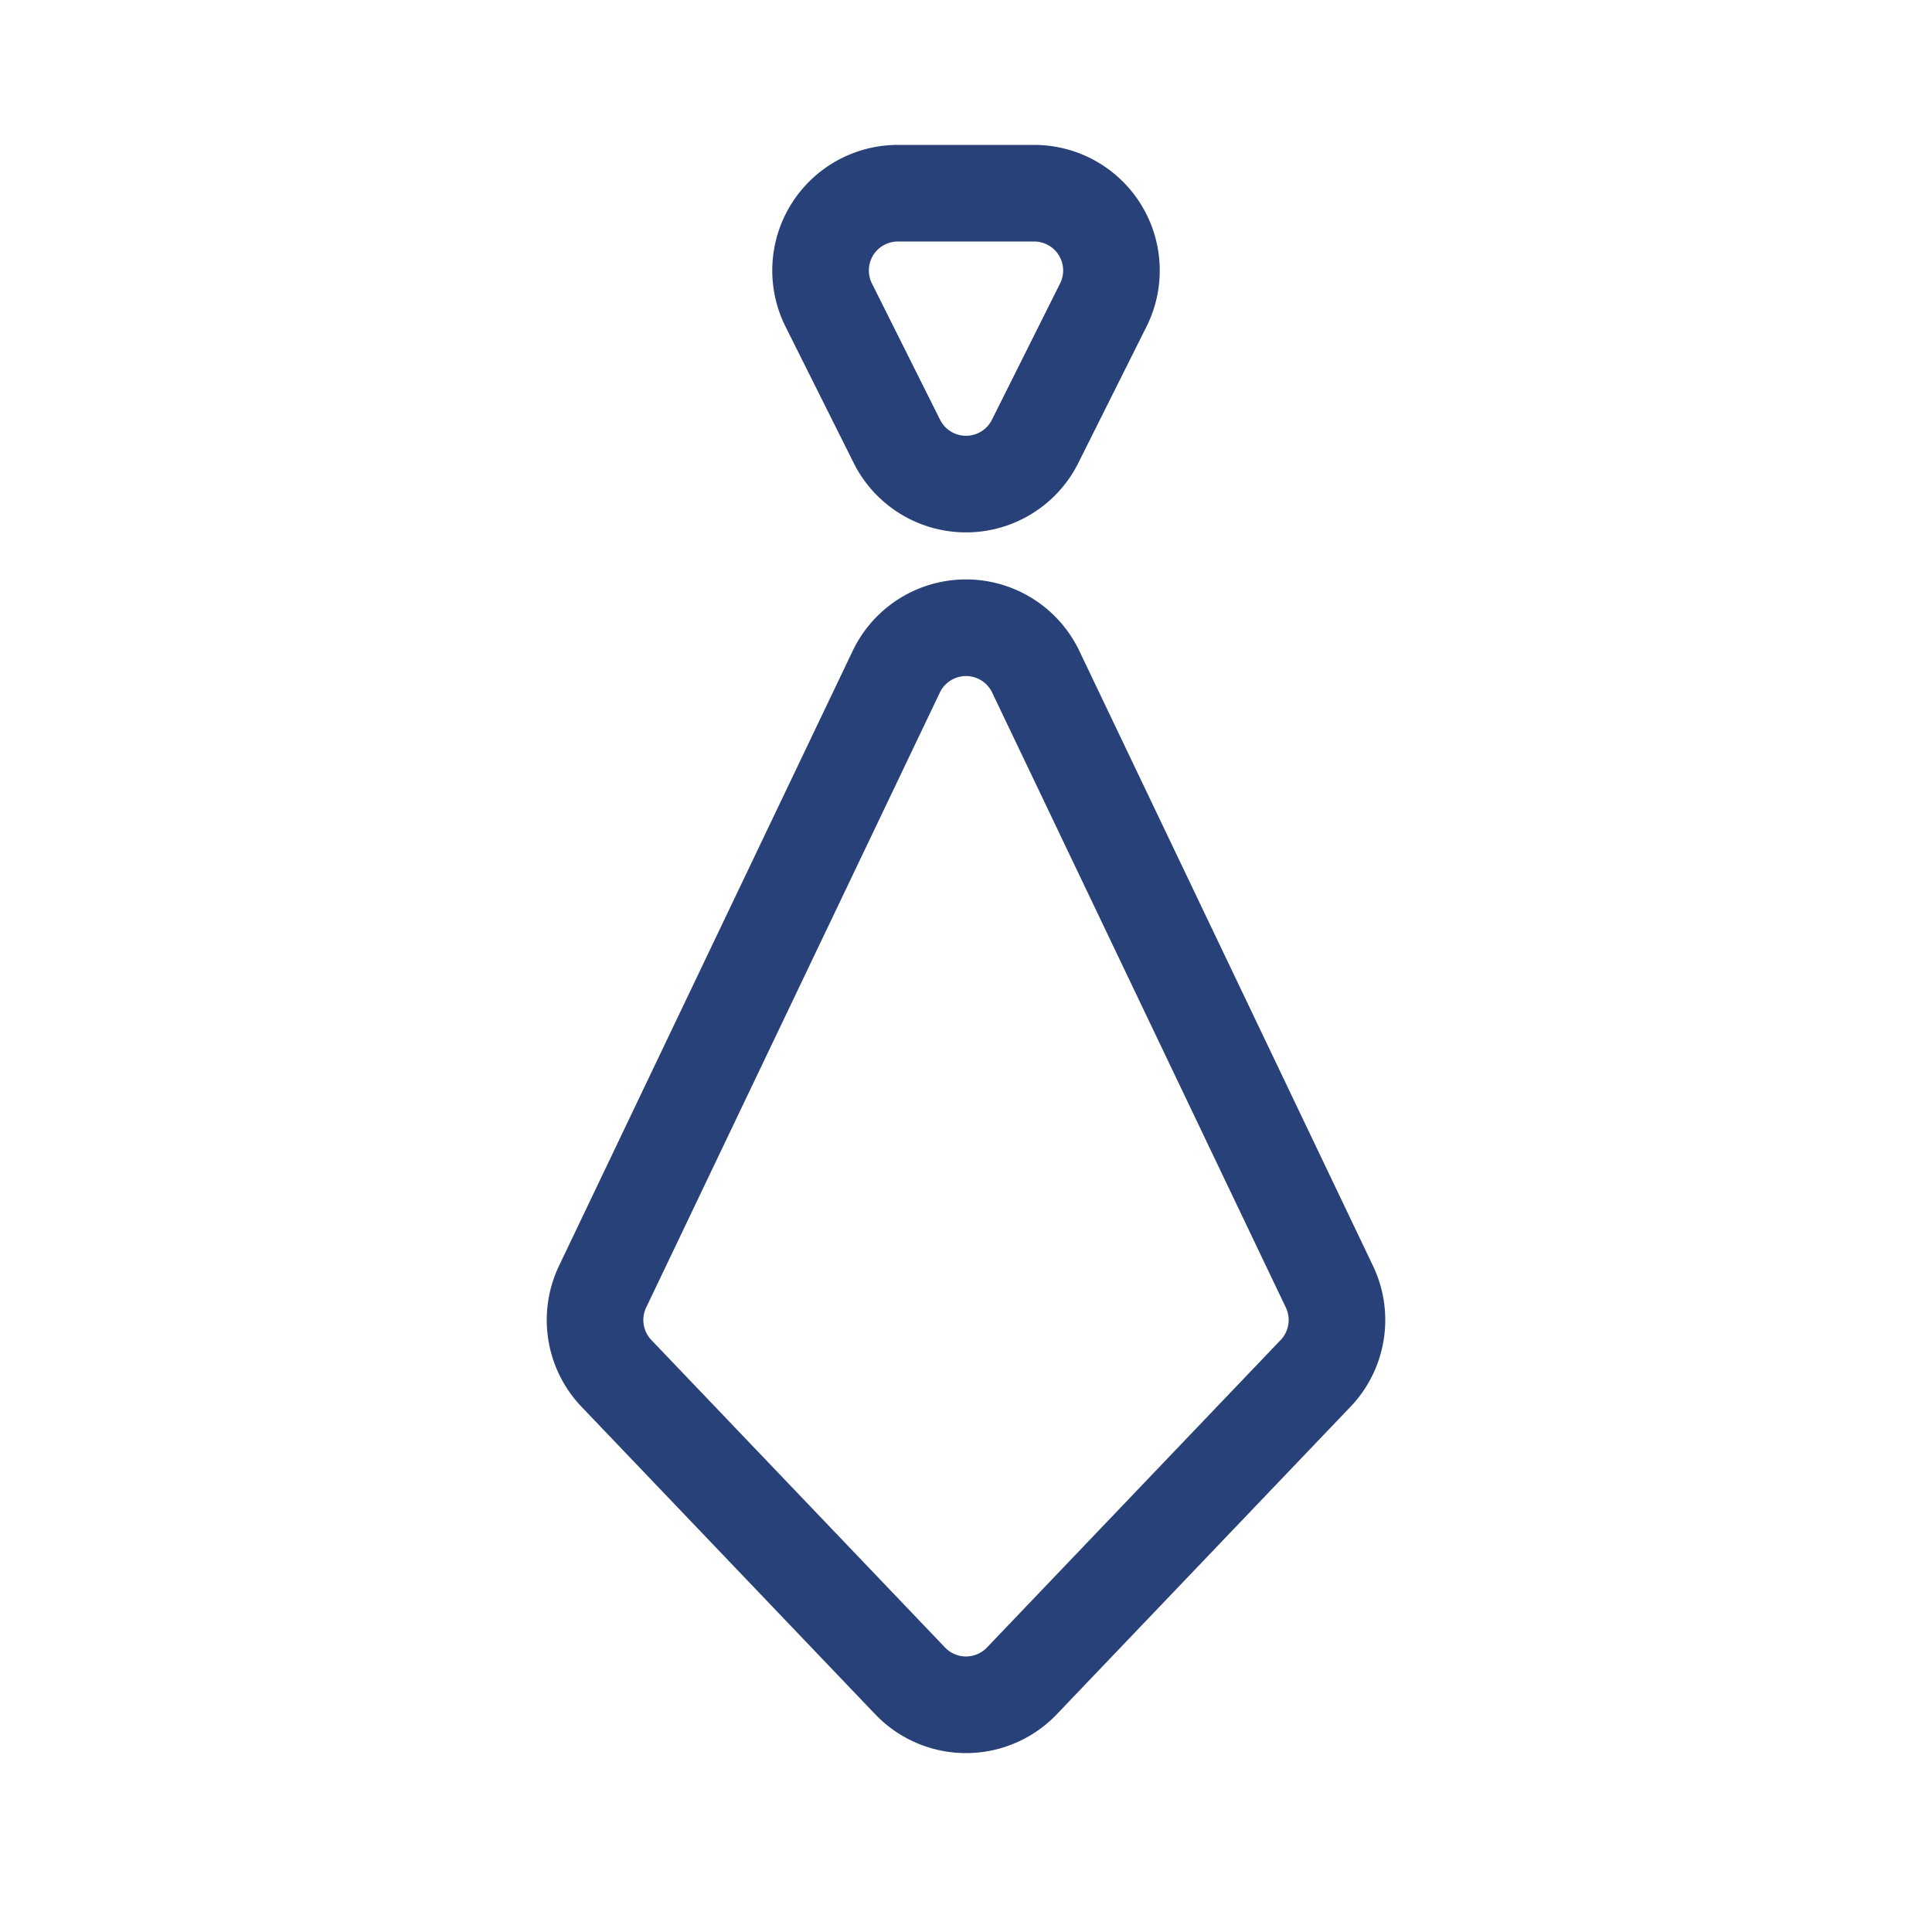
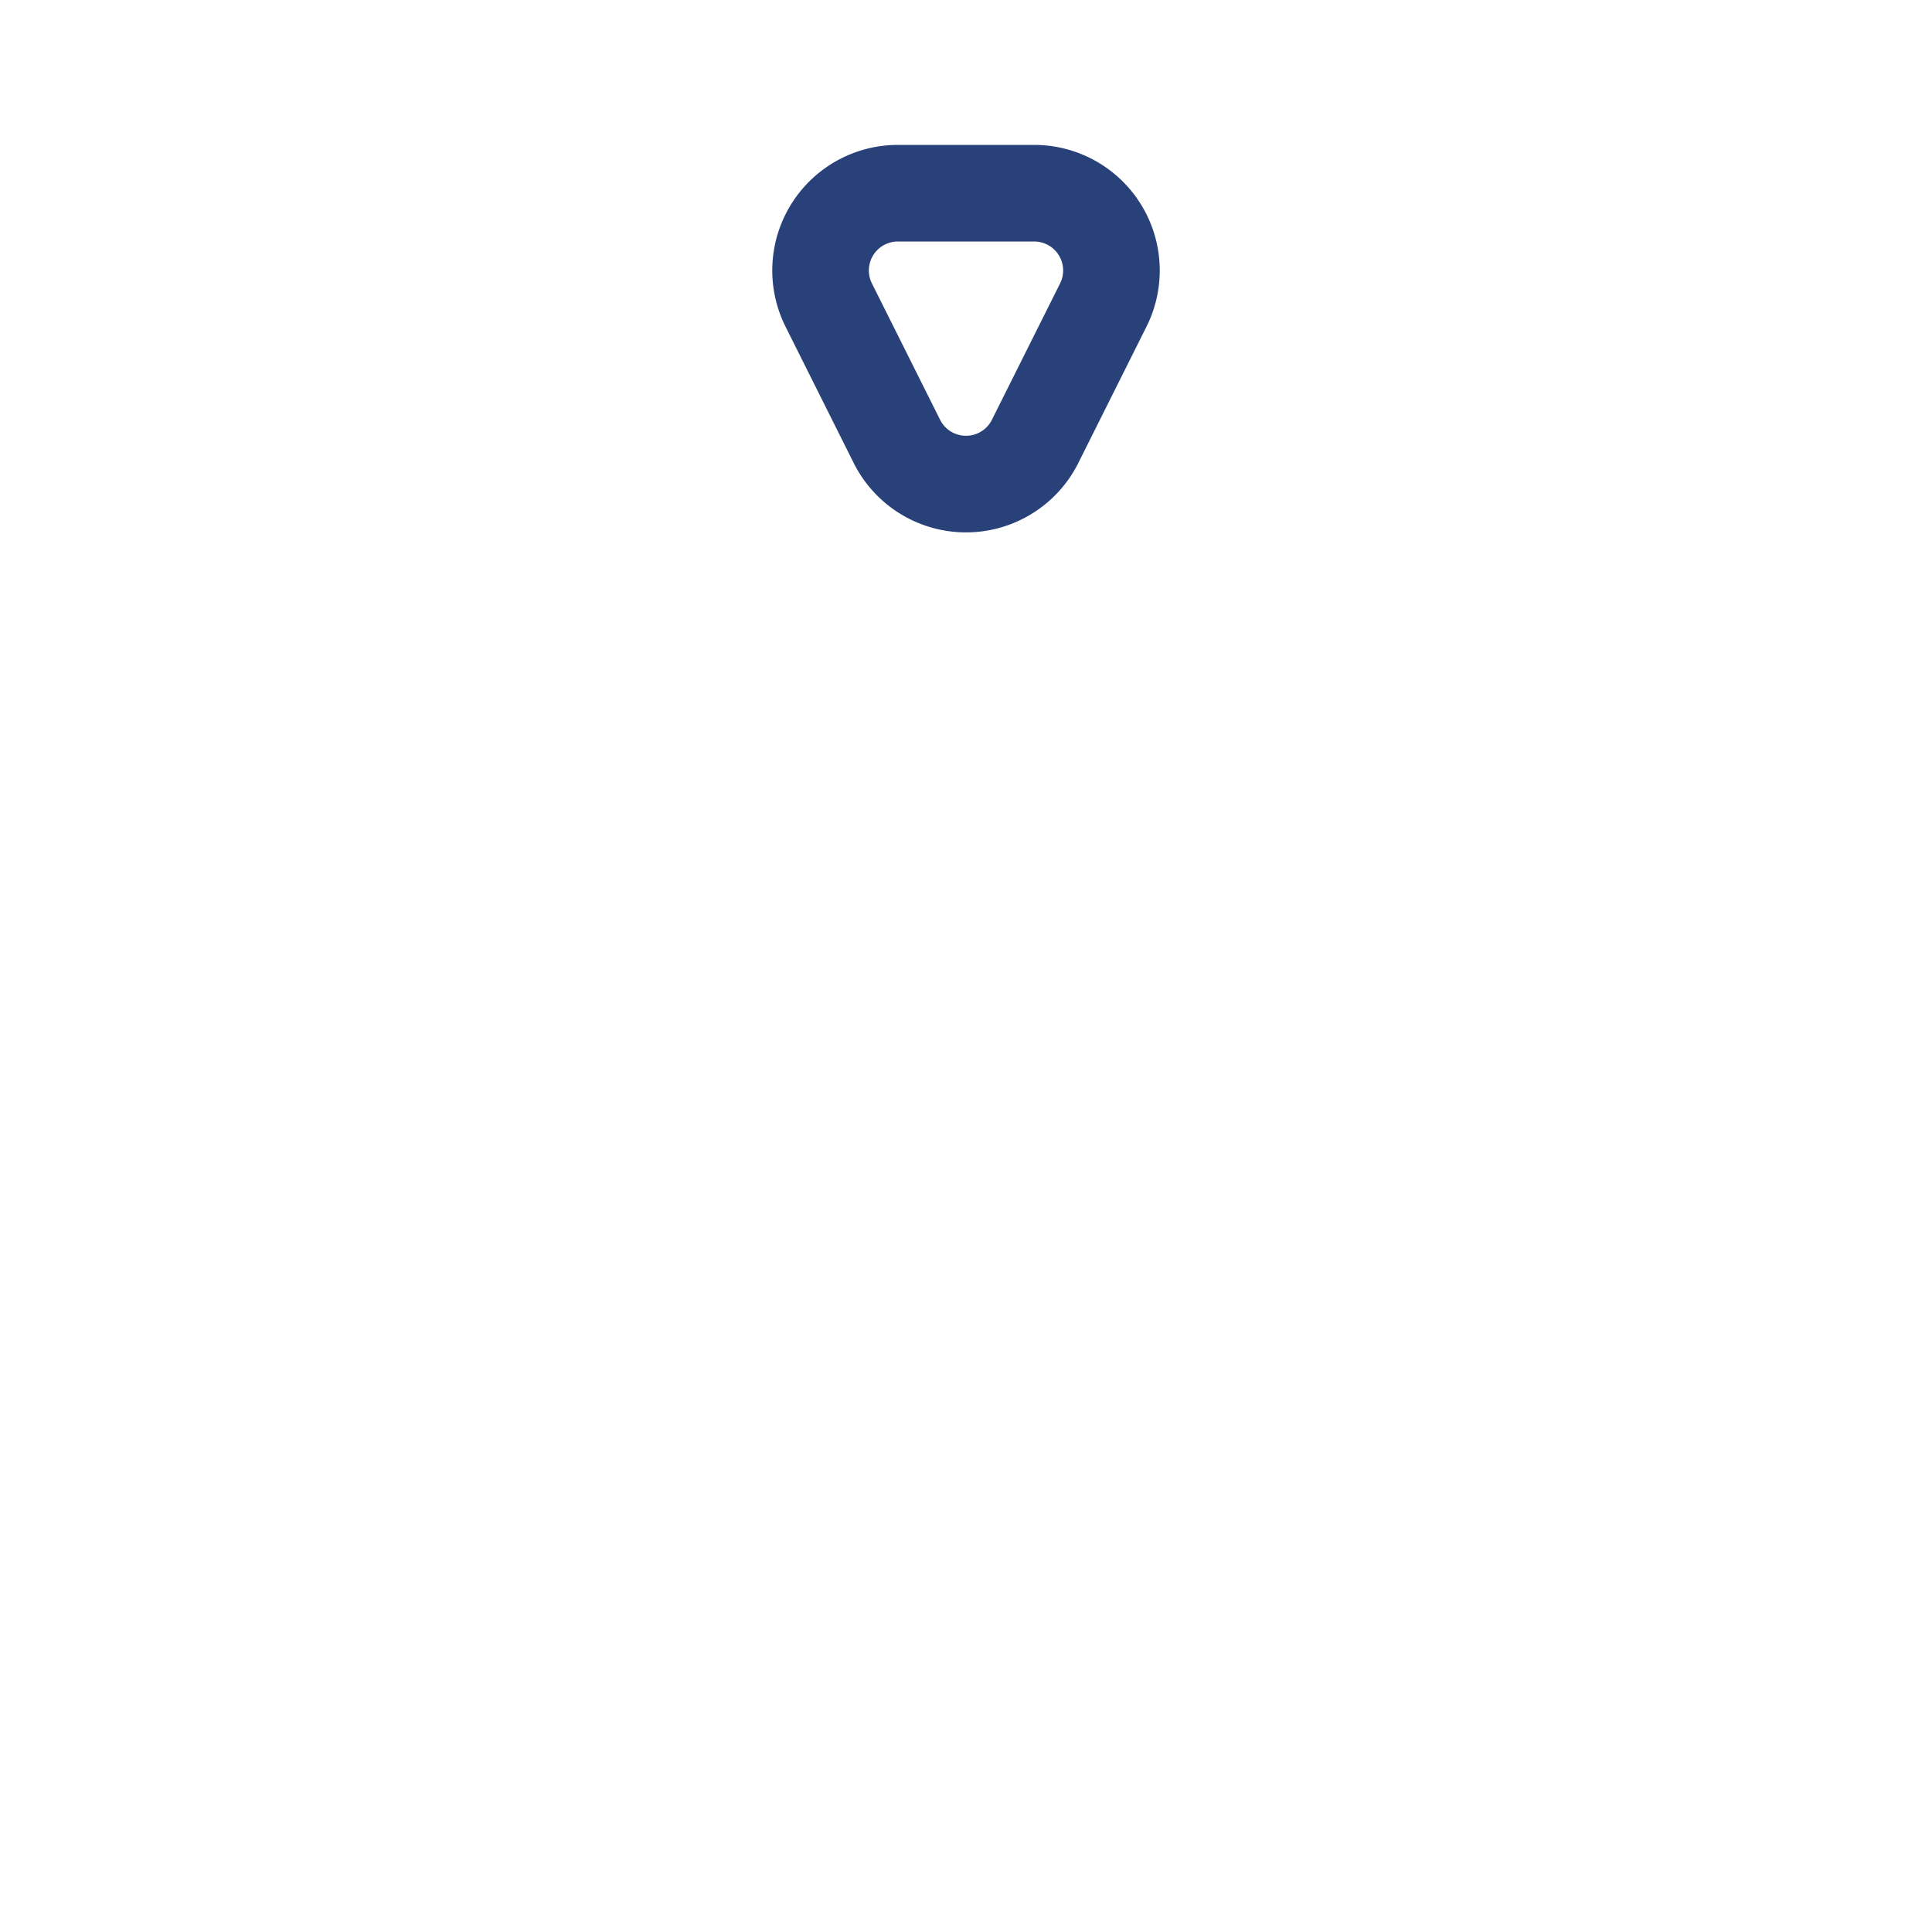
<svg xmlns="http://www.w3.org/2000/svg" xmlns:ns1="http://www.serif.com/" width="100%" height="100%" viewBox="0 0 64 64" version="1.1" xml:space="preserve" style="fill-rule:evenodd;clip-rule:evenodd;stroke-linejoin:round;stroke-miterlimit:2;">
  <g transform="matrix(0.064,0,0,0.064,32,32)">
    <g id="career" transform="matrix(1,0,0,1,-500,-500)">
-       <rect id="Artboard1" x="0" y="0" width="1000" height="1000" style="fill:none;" />
      <g>
        <path d="M535.806,75.002L536.332,75.008L536.858,75.019L537.383,75.034L537.908,75.053L538.432,75.076L538.956,75.104L539.478,75.135L540,75.171L540.522,75.211L541.042,75.255L541.562,75.304L542.081,75.356L542.6,75.413L543.117,75.474L543.634,75.538L544.149,75.607L544.664,75.68L545.178,75.757L545.69,75.838L546.202,75.923L546.713,76.013L547.222,76.106L547.731,76.203L548.238,76.304L548.745,76.409L549.25,76.518L549.753,76.631L550.257,76.748L550.758,76.869L551.258,76.994L551.757,77.122L552.255,77.255L552.752,77.392L553.247,77.532L553.741,77.676L554.233,77.824L554.724,77.976L555.214,78.132L555.702,78.291L556.188,78.454L556.674,78.621L557.158,78.792L557.64,78.967L558.12,79.145L558.599,79.327L559.077,79.513L559.553,79.702L560.027,79.895L560.499,80.092L560.97,80.292L561.439,80.497L561.907,80.704L562.374,80.916L562.838,81.131L563.3,81.35L563.76,81.572L564.218,81.798L564.675,82.027L565.13,82.26L565.584,82.497L566.035,82.737L566.484,82.98L566.931,83.227L567.377,83.478L567.821,83.733L568.261,83.99L568.701,84.251L569.138,84.515L569.573,84.783L570.007,85.055L570.439,85.33L570.868,85.608L571.294,85.889L571.719,86.175L572.141,86.463L572.561,86.755L572.98,87.05L573.396,87.349L573.809,87.651L574.221,87.956L574.63,88.264L575.036,88.576L575.441,88.891L575.843,89.21L576.243,89.532L576.64,89.857L577.034,90.185L577.427,90.516L577.816,90.85L578.204,91.188L578.588,91.529L578.971,91.874L579.35,92.221L579.728,92.572L580.102,92.926L580.473,93.282L580.843,93.642L581.209,94.005L581.574,94.373L581.935,94.741L582.292,95.113L582.649,95.489L583.001,95.867L583.351,96.249L583.699,96.634L584.043,97.021L584.384,97.411L584.722,97.804L585.058,98.201L585.391,98.601L585.721,99.005L586.047,99.409L586.371,99.817L586.692,100.229L587.008,100.641L587.323,101.059L587.635,101.479L587.943,101.901L588.247,102.325L588.55,102.754L588.849,103.186L589.143,103.617L589.435,104.054L589.725,104.495L590.01,104.936L590.292,105.379L590.571,105.827L590.847,106.277L591.119,106.729L591.384,107.18L591.648,107.635L591.908,108.092L592.164,108.549L592.416,109.01L592.664,109.471L592.908,109.935L593.148,110.398L593.384,110.865L593.616,111.333L593.845,111.802L594.069,112.273L594.289,112.744L594.505,113.217L594.718,113.692L594.926,114.169L595.131,114.646L595.332,115.125L595.528,115.605L595.72,116.085L595.91,116.569L596.094,117.052L596.275,117.537L596.452,118.023L596.624,118.51L596.794,118.999L596.958,119.486L597.119,119.978L597.276,120.469L597.429,120.961L597.578,121.455L597.723,121.949L597.864,122.443L598,122.938L598.134,123.436L598.262,123.933L598.387,124.43L598.509,124.931L598.626,125.432L598.739,125.931L598.847,126.432L598.953,126.935L599.054,127.438L599.151,127.94L599.243,128.443L599.333,128.948L599.418,129.454L599.499,129.96L599.576,130.464L599.649,130.972L599.718,131.479L599.783,131.985L599.844,132.493L599.901,133.002L599.954,133.511L600.003,134.018L600.048,134.527L600.089,135.039L600.126,135.547L600.159,136.057L600.188,136.568L600.213,137.078L600.234,137.589L600.251,138.1L600.264,138.613L600.273,139.121L600.278,139.632L600.279,140.145L600.276,140.654L600.269,141.165L600.257,141.678L600.242,142.189L600.223,142.702L600.2,143.212L600.172,143.72L600.141,144.233L600.106,144.745L600.066,145.255L600.023,145.764L599.976,146.276L599.924,146.785L599.869,147.294L599.809,147.804L599.746,148.312L599.678,148.822L599.606,149.331L599.531,149.838L599.451,150.344L599.367,150.852L599.279,151.36L599.188,151.864L599.092,152.371L598.991,152.877L598.887,153.382L598.779,153.884L598.667,154.388L598.551,154.891L598.431,155.391L598.306,155.895L598.178,156.394L598.046,156.894L597.909,157.393L597.769,157.892L597.624,158.389L597.476,158.884L597.323,159.382L597.166,159.877L597.005,160.371L596.84,160.863L596.671,161.355L596.498,161.846L596.321,162.336L596.14,162.826L595.955,163.313L595.766,163.798L595.572,164.285L595.374,164.77L595.174,165.251L594.969,165.732L594.759,166.214L594.545,166.695L594.327,167.172L594.106,167.648L593.88,168.124L593.65,168.597L593.439,169.023L558.125,239.652L558.009,239.883L557.747,240.395L557.614,240.651L557.48,240.906L557.346,241.158L557.212,241.409L557.074,241.663L556.936,241.916L556.797,242.166L556.658,242.415L556.518,242.663L556.374,242.914L556.232,243.161L556.088,243.409L555.943,243.655L555.798,243.898L555.651,244.143L555.503,244.388L555.203,244.876L555.053,245.115L554.902,245.355L554.75,245.594L554.595,245.835L554.438,246.076L554.284,246.311L554.128,246.547L553.969,246.786L553.811,247.019L553.651,247.254L553.489,247.491L553.329,247.722L553.167,247.952L553.003,248.184L552.838,248.416L552.673,248.645L552.508,248.873L552.34,249.102L552.172,249.329L552.003,249.555L551.832,249.783L551.661,250.007L551.491,250.229L551.318,250.452L551.142,250.678L550.969,250.898L550.796,251.116L550.618,251.337L550.44,251.557L550.261,251.776L550.066,252.014L549.724,252.423L549.36,252.852L548.992,253.277L548.621,253.699L548.246,254.117L547.869,254.531L547.488,254.943L547.104,255.35L546.717,255.754L546.326,256.154L545.932,256.551L545.535,256.944L545.134,257.334L544.73,257.721L544.324,258.103L543.915,258.48L543.501,258.856L543.086,259.227L542.667,259.594L542.245,259.959L541.82,260.319L541.392,260.675L540.962,261.027L540.529,261.375L540.093,261.72L539.653,262.061L539.21,262.4L538.765,262.733L538.32,263.061L537.869,263.387L537.416,263.709L536.96,264.027L536.502,264.341L536.042,264.65L535.578,264.956L535.111,265.259L534.644,265.556L534.173,265.849L533.7,266.139L533.223,266.425L532.745,266.707L532.263,266.985L531.781,267.258L531.296,267.528L530.807,267.793L530.317,268.054L529.824,268.312L529.33,268.564L528.833,268.813L528.334,269.057L527.832,269.298L527.328,269.534L526.822,269.766L526.315,269.993L525.805,270.216L525.293,270.435L524.779,270.65L524.263,270.86L523.745,271.066L523.225,271.268L522.703,271.465L522.179,271.657L521.654,271.846L521.126,272.03L520.597,272.209L520.066,272.384L519.534,272.554L518.999,272.72L518.462,272.882L517.924,273.039L517.383,273.191L516.842,273.339L516.301,273.482L515.756,273.62L515.21,273.754L514.688,273.877L514.387,273.947L514.112,274.008L513.839,274.068L513.563,274.128L513.286,274.186L513.011,274.243L512.735,274.299L512.457,274.354L512.181,274.407L511.903,274.46L511.624,274.511L511.348,274.56L511.069,274.609L510.79,274.657L510.511,274.703L510.23,274.748L509.951,274.792L509.673,274.835L509.392,274.876L509.11,274.917L508.829,274.956L508.549,274.994L508.269,275.03L507.984,275.066L507.702,275.1L507.422,275.133L507.139,275.165L506.855,275.196L506.573,275.225L506.29,275.253L506.005,275.28L505.72,275.306L505.437,275.33L505.155,275.353L504.867,275.375L504.582,275.396L504.299,275.415L504.014,275.434L503.729,275.451L503.442,275.466L503.157,275.481L502.871,275.494L502.584,275.506L502.299,275.517L502.011,275.526L501.724,275.535L501.437,275.542L501.149,275.547L500.864,275.552L500.577,275.555L500.287,275.557L499.713,275.557L499.423,275.555L499.136,275.552L498.851,275.547L498.563,275.542L498.276,275.535L497.989,275.526L497.701,275.517L497.416,275.506L497.128,275.494L496.843,275.481L496.558,275.466L496.271,275.451L495.986,275.434L495.701,275.415L495.418,275.396L495.133,275.375L494.846,275.353L494.563,275.33L494.28,275.306L493.995,275.28L493.71,275.253L493.427,275.225L493.145,275.196L492.861,275.165L492.578,275.133L492.298,275.1L492.016,275.066L491.731,275.03L491.452,274.994L491.172,274.956L490.89,274.917L490.608,274.876L490.327,274.835L490.049,274.792L489.77,274.748L489.489,274.703L489.21,274.657L488.931,274.609L488.652,274.56L488.376,274.511L488.097,274.46L487.819,274.407L487.543,274.354L487.265,274.299L486.989,274.243L486.714,274.186L486.436,274.128L486.161,274.068L485.888,274.008L485.614,273.947L485.312,273.877L484.79,273.754L484.244,273.62L483.7,273.482L483.158,273.339L482.616,273.191L482.076,273.039L481.538,272.882L481.001,272.72L480.467,272.554L479.934,272.384L479.403,272.209L478.874,272.03L478.346,271.846L477.82,271.657L477.297,271.465L476.775,271.268L476.255,271.066L475.737,270.86L475.221,270.65L474.707,270.435L474.195,270.216L473.685,269.993L473.177,269.766L472.672,269.534L472.168,269.298L471.666,269.057L471.167,268.813L470.67,268.564L470.175,268.311L469.683,268.054L469.193,267.793L468.705,267.528L468.219,267.259L467.737,266.985L467.255,266.707L466.776,266.425L466.301,266.14L465.828,265.85L465.357,265.556L464.888,265.258L464.422,264.956L463.959,264.65L463.498,264.341L463.04,264.027L462.584,263.709L462.131,263.387L461.681,263.061L461.233,262.732L460.789,262.399L460.347,262.062L459.907,261.72L459.471,261.376L459.038,261.027L458.607,260.675L458.18,260.319L457.755,259.958L457.333,259.594L456.915,259.227L456.499,258.856L456.086,258.481L455.676,258.102L455.269,257.72L454.866,257.334L454.465,256.944L454.068,256.551L453.674,256.154L453.283,255.754L452.896,255.35L452.512,254.943L452.131,254.531L451.754,254.117L451.379,253.699L451.008,253.277L450.64,252.852L450.277,252.424L449.934,252.014L449.738,251.775L449.56,251.557L449.383,251.338L449.205,251.117L449.03,250.896L448.856,250.676L448.683,250.454L448.51,250.23L448.338,250.006L448.168,249.782L447.998,249.557L447.828,249.329L447.659,249.101L447.493,248.874L447.328,248.646L447.162,248.416L446.997,248.184L446.671,247.722L446.509,247.488L446.189,247.02L446.03,246.784L445.873,246.549L445.717,246.312L445.56,246.073L445.406,245.835L445.251,245.596L445.099,245.357L444.947,245.115L444.796,244.873L444.647,244.632L444.497,244.388L444.349,244.143L444.202,243.899L444.057,243.655L443.912,243.409L443.767,243.16L443.625,242.913L443.483,242.664L443.343,242.416L443.203,242.166L443.063,241.914L442.926,241.663L442.789,241.411L442.654,241.16L442.519,240.905L442.385,240.65L442.253,240.395L442.122,240.139L441.992,239.885L441.875,239.652L406.561,169.023L406.35,168.597L406.12,168.124L405.894,167.648L405.672,167.171L405.455,166.694L405.241,166.214L405.032,165.733L404.826,165.252L404.625,164.769L404.428,164.285L404.234,163.799L404.045,163.312L403.86,162.825L403.679,162.337L403.502,161.847L403.329,161.355L403.159,160.862L402.995,160.371L402.834,159.877L402.677,159.381L402.525,158.886L402.376,158.389L402.231,157.892L402.091,157.393L401.954,156.894L401.822,156.395L401.693,155.894L401.569,155.392L401.449,154.89L401.333,154.388L401.221,153.885L401.113,153.381L401.008,152.875L400.908,152.371L400.813,151.865L400.721,151.359L400.633,150.852L400.549,150.345L400.469,149.838L400.394,149.33L400.322,148.822L400.254,148.313L400.191,147.804L400.131,147.295L400.076,146.785L400.024,146.275L399.977,145.764L399.934,145.255L399.894,144.744L399.859,144.233L399.828,143.723L399.8,143.211L399.777,142.699L399.758,142.189L399.743,141.678L399.732,141.167L399.724,140.655L399.721,140.144L399.722,139.633L399.727,139.121L399.736,138.61L399.749,138.1L399.766,137.589L399.787,137.078L399.812,136.568L399.841,136.057L399.874,135.548L399.911,135.038L399.952,134.529L399.997,134.019L400.046,133.51L400.099,133.002L400.156,132.493L400.217,131.986L400.282,131.478L400.351,130.971L400.424,130.466L400.501,129.959L400.582,129.453L400.667,128.949L400.756,128.445L400.849,127.94L400.947,127.436L401.047,126.935L401.152,126.433L401.262,125.93L401.374,125.431L401.491,124.931L401.613,124.432L401.737,123.934L401.866,123.436L402,122.938L402.136,122.443L402.277,121.949L402.422,121.454L402.571,120.962L402.724,120.469L402.881,119.977L403.042,119.487L403.207,118.998L403.375,118.511L403.548,118.023L403.725,117.537L403.906,117.052L404.091,116.568L404.279,116.087L404.472,115.605L404.668,115.125L404.869,114.646L405.074,114.168L405.282,113.692L405.494,113.218L405.711,112.745L405.931,112.272L406.156,111.801L406.384,111.332L406.616,110.865L406.852,110.399L407.092,109.934L407.337,109.471L407.584,109.01L407.836,108.55L408.092,108.092L408.351,107.636L408.615,107.181L408.882,106.728L409.154,106.277L409.429,105.827L409.707,105.381L409.99,104.936L410.276,104.493L410.564,104.055L410.856,103.619L411.152,103.185L411.45,102.754L411.752,102.327L412.057,101.901L412.366,101.478L412.677,101.058L412.991,100.642L413.309,100.228L413.629,99.817L413.953,99.409L414.28,99.003L414.609,98.601L414.942,98.201L415.277,97.805L415.616,97.411L415.958,97.021L416.301,96.634L416.648,96.249L416.999,95.867L417.352,95.489L417.707,95.114L418.066,94.741L418.426,94.372L418.791,94.006L419.157,93.642L419.526,93.283L419.898,92.926L420.273,92.572L420.65,92.221L421.029,91.874L421.412,91.53L421.796,91.189L422.184,90.851L422.573,90.516L422.966,90.185L423.361,89.856L423.758,89.531L424.157,89.21L424.559,88.891L424.964,88.576L425.37,88.264L425.779,87.956L426.191,87.651L426.604,87.349L427.021,87.05L427.438,86.755L427.858,86.463L428.281,86.175L428.706,85.889L429.133,85.608L429.562,85.33L429.993,85.055L430.426,84.784L430.862,84.515L431.299,84.251L431.738,83.99L432.18,83.732L432.623,83.478L433.069,83.227L433.516,82.98L433.965,82.737L434.416,82.497L434.87,82.26L435.325,82.027L435.781,81.798L436.24,81.572L436.701,81.35L437.163,81.131L437.627,80.916L438.093,80.705L438.56,80.497L439.029,80.293L439.5,80.092L439.973,79.895L440.448,79.702L440.923,79.513L441.4,79.327L441.88,79.145L442.36,78.967L442.842,78.792L443.326,78.621L443.811,78.454L444.298,78.291L444.786,78.132L445.276,77.976L445.767,77.824L446.259,77.676L446.753,77.532L447.248,77.392L447.745,77.255L448.242,77.123L448.741,76.994L449.242,76.869L449.744,76.748L450.246,76.631L450.75,76.518L451.255,76.409L451.762,76.304L452.269,76.203L452.778,76.106L453.287,76.013L453.798,75.923L454.31,75.838L454.823,75.757L455.336,75.68L455.851,75.607L456.366,75.538L456.883,75.474L457.4,75.413L457.919,75.356L458.438,75.304L458.958,75.255L459.478,75.211L460,75.171L460.522,75.135L461.044,75.104L461.568,75.076L462.092,75.053L462.617,75.034L463.142,75.019L463.668,75.008L464.194,75.002L464.671,75L535.329,75L535.806,75.002ZM464.772,125L464.599,125.001L464.477,125.002L464.354,125.005L464.233,125.008L464.111,125.013L463.99,125.018L463.869,125.024L463.627,125.04L463.507,125.049L463.387,125.059L463.267,125.07L463.147,125.083L463.028,125.096L462.909,125.11L462.671,125.14L462.552,125.157L462.434,125.175L462.316,125.194L462.199,125.213L462.081,125.234L461.964,125.255L461.846,125.277L461.73,125.301L461.613,125.325L461.497,125.35L461.381,125.376L461.265,125.403L461.035,125.459L460.92,125.489L460.805,125.52L460.691,125.551L460.577,125.583L460.463,125.617L460.35,125.651L460.237,125.686L460.011,125.758L459.787,125.834L459.676,125.874L459.564,125.914L459.453,125.955L459.343,125.997L459.233,126.04L459.122,126.084L458.904,126.174L458.795,126.22L458.687,126.268L458.579,126.315L458.471,126.364L458.363,126.414L458.257,126.465L458.15,126.516L458.044,126.568L457.939,126.621L457.833,126.675L457.625,126.785L457.52,126.842L457.417,126.899L457.314,126.957L457.11,127.075L457.008,127.135L456.906,127.197L456.706,127.321L456.606,127.385L456.507,127.449L456.408,127.515L456.31,127.58L456.116,127.714L456.018,127.783L455.923,127.852L455.827,127.921L455.732,127.992L455.638,128.063L455.544,128.135L455.358,128.281L455.266,128.355L455.174,128.43L455.083,128.506L454.993,128.582L454.903,128.659L454.814,128.737L454.725,128.816L454.637,128.895L454.549,128.975L454.462,129.056L454.376,129.137L454.291,129.219L454.205,129.303L454.121,129.386L454.038,129.47L453.954,129.556L453.872,129.641L453.79,129.727L453.709,129.815L453.629,129.902L453.549,129.99L453.469,130.08L453.313,130.26L453.235,130.352L453.159,130.443L453.083,130.536L453.008,130.629L452.934,130.723L452.86,130.818L452.786,130.914L452.713,131.01L452.571,131.204L452.501,131.302L452.43,131.402L452.361,131.501L452.293,131.601L452.226,131.702L452.158,131.805L452.092,131.907L452.027,132.01L451.962,132.115L451.898,132.219L451.835,132.324L451.773,132.429L451.712,132.534L451.652,132.639L451.592,132.746L451.534,132.852L451.476,132.959L451.42,133.066L451.365,133.172L451.31,133.281L451.204,133.497L451.102,133.713L451.052,133.822L451.003,133.932L450.955,134.043L450.908,134.151L450.862,134.262L450.817,134.372L450.772,134.483L450.728,134.595L450.686,134.705L450.604,134.929L450.564,135.04L450.525,135.153L450.487,135.266L450.45,135.379L450.414,135.492L450.379,135.604L450.345,135.718L450.279,135.946L450.247,136.061L450.217,136.174L450.187,136.289L450.158,136.405L450.13,136.519L450.103,136.635L450.077,136.751L450.052,136.866L450.028,136.981L450.004,137.099L449.982,137.214L449.961,137.329L449.94,137.446L449.92,137.564L449.884,137.796L449.867,137.915L449.851,138.031L449.836,138.148L449.822,138.266L449.809,138.383L449.797,138.501L449.785,138.618L449.775,138.736L449.765,138.853L449.757,138.971L449.749,139.09L449.742,139.208L449.732,139.444L449.728,139.562L449.725,139.68L449.723,139.799L449.722,139.916L449.722,140.153L449.724,140.27L449.73,140.508L449.734,140.626L449.74,140.744L449.746,140.861L449.753,140.98L449.761,141.098L449.771,141.215L449.781,141.334L449.792,141.451L449.803,141.569L449.816,141.686L449.83,141.804L449.845,141.921L449.86,142.039L449.894,142.273L449.932,142.507L449.952,142.624L449.973,142.74L449.995,142.857L450.019,142.974L450.042,143.089L450.067,143.205L450.093,143.321L450.147,143.553L450.176,143.668L450.205,143.782L450.236,143.898L450.267,144.013L450.3,144.127L450.333,144.242L450.367,144.356L450.403,144.471L450.438,144.584L450.475,144.698L450.514,144.812L450.552,144.925L450.592,145.037L450.633,145.15L450.675,145.263L450.718,145.376L450.761,145.488L450.806,145.6L450.851,145.711L450.898,145.823L450.946,145.935L450.994,146.046L451.043,146.157L451.094,146.268L451.145,146.378L451.197,146.487L451.251,146.598L451.328,146.754L486.571,217.239L486.613,217.324L486.644,217.386L486.675,217.445L486.706,217.505L486.737,217.563L486.767,217.621L486.8,217.682L486.832,217.74L486.864,217.799L486.895,217.856L486.927,217.913L486.961,217.972L487.027,218.088L487.059,218.143L487.093,218.2L487.127,218.258L487.161,218.315L487.195,218.371L487.229,218.425L487.264,218.483L487.299,218.538L487.333,218.593L487.369,218.649L487.405,218.704L487.441,218.76L487.476,218.813L487.512,218.868L487.549,218.923L487.585,218.977L487.622,219.032L487.696,219.138L487.733,219.192L487.771,219.246L487.808,219.297L487.846,219.35L487.885,219.403L487.924,219.457L487.962,219.509L488,219.56L488.04,219.612L488.079,219.664L488.119,219.715L488.158,219.766L488.198,219.818L488.239,219.869L488.279,219.92L488.319,219.969L488.359,220.02L488.4,220.07L488.424,220.098L488.525,220.219L488.609,220.318L488.693,220.416L488.778,220.512L488.864,220.608L488.951,220.704L489.127,220.892L489.217,220.985L489.306,221.078L489.397,221.169L489.581,221.349L489.674,221.438L489.768,221.526L489.862,221.613L489.957,221.7L490.053,221.785L490.15,221.871L490.247,221.955L490.345,222.037L490.444,222.12L490.543,222.201L490.644,222.282L490.745,222.362L490.846,222.44L490.948,222.518L491.051,222.595L491.155,222.672L491.259,222.747L491.363,222.821L491.469,222.895L491.681,223.039L491.789,223.11L491.897,223.18L492.005,223.249L492.114,223.317L492.224,223.384L492.335,223.45L492.445,223.516L492.555,223.579L492.668,223.643L492.78,223.705L492.893,223.767L493.121,223.887L493.235,223.945L493.35,224.003L493.465,224.059L493.581,224.115L493.697,224.169L493.814,224.223L493.931,224.275L494.05,224.327L494.286,224.427L494.406,224.476L494.525,224.523L494.765,224.615L495.007,224.703L495.128,224.745L495.25,224.786L495.373,224.827L495.495,224.866L495.619,224.904L495.742,224.941L495.866,224.977L495.989,225.012L496.114,225.046L496.239,225.079L496.365,225.111L496.491,225.142L496.642,225.178L496.677,225.186L496.741,225.2L496.806,225.215L496.869,225.228L496.931,225.241L497.059,225.267L497.122,225.28L497.186,225.292L497.249,225.304L497.313,225.316L497.379,225.328L497.442,225.339L497.506,225.35L497.57,225.36L497.633,225.37L497.698,225.381L497.764,225.391L497.892,225.409L497.955,225.418L498.021,225.427L498.088,225.436L498.15,225.444L498.215,225.451L498.282,225.459L498.347,225.467L498.411,225.474L498.477,225.48L498.543,225.487L498.671,225.499L498.738,225.505L498.805,225.51L498.869,225.515L498.934,225.52L499.002,225.524L499.068,225.529L499.135,225.533L499.199,225.536L499.266,225.539L499.333,225.543L499.398,225.545L499.466,225.548L499.664,225.554L499.731,225.555L499.867,225.557L500.133,225.557L500.2,225.556L500.336,225.554L500.534,225.548L500.602,225.545L500.667,225.543L500.734,225.539L500.801,225.536L500.866,225.532L500.932,225.529L500.998,225.524L501.066,225.52L501.131,225.515L501.194,225.51L501.262,225.505L501.329,225.499L501.457,225.487L501.589,225.473L501.653,225.467L501.718,225.459L501.785,225.451L501.85,225.444L501.912,225.436L502.044,225.418L502.109,225.409L502.235,225.391L502.302,225.381L502.367,225.37L502.43,225.36L502.494,225.35L502.558,225.339L502.621,225.328L502.687,225.316L502.751,225.304L502.814,225.292L502.878,225.28L502.941,225.267L503.005,225.255L503.069,225.241L503.131,225.228L503.194,225.215L503.26,225.2L503.322,225.186L503.358,225.178L503.51,225.142L503.635,225.111L503.76,225.079L503.886,225.046L504.011,225.012L504.134,224.977L504.258,224.941L504.381,224.904L504.504,224.866L504.627,224.827L504.75,224.786L504.871,224.745L504.993,224.703L505.235,224.615L505.475,224.523L505.594,224.476L505.714,224.427L505.833,224.377L505.95,224.327L506.068,224.275L506.186,224.222L506.303,224.169L506.419,224.115L506.535,224.059L506.65,224.003L506.765,223.945L506.88,223.886L506.993,223.827L507.107,223.767L507.219,223.705L507.332,223.643L507.445,223.579L507.555,223.515L507.666,223.45L507.776,223.384L507.885,223.317L507.995,223.249L508.104,223.179L508.212,223.11L508.318,223.04L508.425,222.967L508.532,222.895L508.637,222.821L508.741,222.747L508.845,222.672L508.95,222.595L509.053,222.518L509.154,222.441L509.255,222.362L509.356,222.282L509.456,222.201L509.557,222.119L509.655,222.037L509.753,221.954L509.85,221.871L509.946,221.786L510.043,221.7L510.137,221.614L510.233,221.526L510.327,221.437L510.419,221.349L510.603,221.169L510.694,221.078L510.783,220.985L510.872,220.893L510.961,220.798L511.049,220.704L511.136,220.608L511.222,220.512L511.307,220.416L511.475,220.22L511.576,220.098L511.641,220.02L511.68,219.971L511.72,219.921L511.804,219.815L511.841,219.768L511.88,219.717L511.922,219.663L511.961,219.611L511.999,219.561L512.038,219.509L512.077,219.456L512.114,219.405L512.192,219.297L512.229,219.246L512.266,219.193L512.304,219.138L512.343,219.082L512.378,219.032L512.414,218.978L512.452,218.922L512.487,218.87L512.523,218.815L512.561,218.757L512.596,218.704L512.63,218.651L512.666,218.594L512.701,218.538L512.737,218.48L512.771,218.425L512.805,218.371L512.839,218.315L512.872,218.259L512.907,218.2L512.941,218.143L512.974,218.086L513.007,218.028L513.039,217.974L513.105,217.856L513.137,217.797L513.199,217.683L513.232,217.623L513.264,217.562L513.295,217.504L513.325,217.445L513.356,217.386L513.386,217.326L513.429,217.239L548.672,146.754L548.749,146.598L548.803,146.487L548.855,146.378L548.907,146.267L548.957,146.156L549.006,146.046L549.054,145.936L549.102,145.824L549.149,145.71L549.194,145.6L549.238,145.489L549.283,145.375L549.326,145.262L549.367,145.151L549.408,145.038L549.448,144.925L549.486,144.811L549.525,144.698L549.562,144.584L549.598,144.47L549.632,144.358L549.667,144.242L549.7,144.127L549.732,144.013L549.764,143.898L549.794,143.784L549.824,143.667L549.852,143.554L549.88,143.436L549.907,143.321L549.933,143.206L549.958,143.088L549.982,142.973L550.005,142.857L550.027,142.741L550.048,142.623L550.068,142.507L550.087,142.391L550.106,142.273L550.123,142.155L550.14,142.039L550.155,141.922L550.17,141.804L550.184,141.688L550.197,141.569L550.209,141.45L550.219,141.334L550.229,141.215L550.239,141.097L550.247,140.98L550.254,140.864L550.26,140.743L550.266,140.624L550.27,140.508L550.274,140.389L550.276,140.273L550.278,140.154L550.278,139.917L550.277,139.799L550.275,139.678L550.272,139.562L550.268,139.444L550.258,139.208L550.251,139.09L550.243,138.972L550.234,138.852L550.225,138.737L550.215,138.62L550.203,138.5L550.191,138.383L550.178,138.266L550.164,138.149L550.149,138.03L550.133,137.914L550.116,137.797L550.098,137.679L550.06,137.447L550.039,137.331L550.018,137.214L549.995,137.096L549.972,136.981L549.948,136.867L549.923,136.75L549.896,136.633L549.87,136.519L549.842,136.406L549.813,136.29L549.783,136.174L549.753,136.061L549.721,135.946L549.688,135.832L549.655,135.717L549.621,135.605L549.586,135.492L549.549,135.378L549.513,135.267L549.474,135.152L549.436,135.041L549.396,134.929L549.314,134.705L549.271,134.594L549.228,134.485L549.183,134.372L549.138,134.262L549.092,134.151L549.045,134.042L548.997,133.932L548.948,133.823L548.898,133.714L548.847,133.604L548.743,133.388L548.69,133.281L548.635,133.173L548.579,133.065L548.523,132.959L548.466,132.852L548.408,132.747L548.348,132.639L548.289,132.534L548.228,132.43L548.164,132.322L548.102,132.218L548.039,132.115L547.974,132.011L547.908,131.907L547.841,131.803L547.775,131.703L547.708,131.603L547.638,131.501L547.57,131.402L547.5,131.304L547.429,131.204L547.358,131.106L547.214,130.914L547.14,130.818L547.066,130.723L546.992,130.629L546.916,130.535L546.841,130.443L546.765,130.352L546.688,130.262L546.609,130.17L546.451,129.99L546.372,129.902L546.291,129.815L546.209,129.727L546.129,129.642L546.045,129.555L545.962,129.47L545.795,129.303L545.71,129.22L545.624,129.137L545.537,129.056L545.451,128.975L545.363,128.895L545.276,128.816L545.187,128.737L545.098,128.66L545.007,128.582L544.917,128.506L544.826,128.43L544.734,128.355L544.642,128.281L544.456,128.135L544.362,128.063L544.267,127.991L544.173,127.921L544.077,127.852L543.981,127.782L543.885,127.715L543.788,127.647L543.69,127.58L543.592,127.515L543.492,127.449L543.394,127.385L543.194,127.259L542.992,127.135L542.891,127.075L542.788,127.015L542.584,126.899L542.48,126.842L542.375,126.785L542.167,126.675L542.062,126.621L541.956,126.568L541.85,126.516L541.743,126.464L541.529,126.364L541.422,126.316L541.314,126.268L541.205,126.22L540.987,126.128L540.767,126.04L540.657,125.997L540.547,125.955L540.435,125.914L540.324,125.874L540.102,125.796L539.989,125.758L539.876,125.722L539.764,125.686L539.65,125.651L539.537,125.617L539.423,125.583L539.309,125.551L539.195,125.52L539.08,125.489L538.965,125.459L538.85,125.431L538.734,125.403L538.619,125.376L538.503,125.35L538.387,125.325L538.153,125.277L538.036,125.255L537.802,125.213L537.566,125.175L537.448,125.157L537.329,125.14L537.091,125.11L536.972,125.096L536.853,125.083L536.733,125.07L536.613,125.059L536.493,125.049L536.373,125.04L536.131,125.024L536.01,125.018L535.889,125.013L535.767,125.008L535.646,125.005L535.523,125.002L535.401,125.001L535.228,125L464.772,125Z" style="fill:rgb(40,65,121);" />
        <g transform="matrix(1,0,0,1.047,0,-42)">
-           <path d="M500.293,326.558L500.585,326.56L500.878,326.563L501.17,326.568L501.461,326.573L501.754,326.58L502.046,326.588L502.337,326.598L502.627,326.608L502.92,326.62L503.21,326.633L503.501,326.647L503.791,326.663L504.082,326.68L504.372,326.698L504.66,326.717L504.95,326.737L505.241,326.759L505.529,326.782L505.817,326.806L506.107,326.832L506.395,326.858L506.682,326.886L506.97,326.915L507.258,326.945L507.545,326.977L507.833,327.009L508.12,327.043L508.405,327.078L508.69,327.114L508.977,327.152L509.262,327.19L509.547,327.23L509.833,327.271L510.116,327.313L510.4,327.356L510.686,327.401L510.968,327.447L511.25,327.494L511.536,327.542L511.817,327.591L512.099,327.641L512.382,327.693L512.663,327.746L512.944,327.8L513.225,327.855L513.505,327.911L514.065,328.027L514.343,328.087L514.623,328.148L514.902,328.21L515.18,328.273L515.457,328.337L515.736,328.403L516.012,328.47L516.289,328.538L516.565,328.607L516.841,328.677L517.116,328.748L517.39,328.82L517.665,328.893L517.938,328.968L518.213,329.044L518.487,329.121L518.759,329.199L519.031,329.278L519.301,329.357L519.574,329.439L519.845,329.521L520.115,329.605L520.387,329.69L520.925,329.862L521.194,329.95L521.729,330.129L521.996,330.22L522.53,330.406L522.794,330.5L523.06,330.596L523.325,330.693L523.588,330.79L523.853,330.889L524.117,330.989L524.378,331.09L524.641,331.192L524.904,331.296L525.164,331.399L525.686,331.611L525.943,331.718L526.201,331.826L526.462,331.936L526.721,332.047L526.978,332.159L527.234,332.271L527.491,332.385L527.746,332.499L528.001,332.615L528.255,332.731L528.765,332.969L529.017,333.089L529.521,333.331L529.773,333.455L530.023,333.579L530.271,333.703L530.52,333.829L530.771,333.957L531.02,334.086L531.268,334.215L531.515,334.345L531.761,334.476L532.005,334.607L532.251,334.741L532.496,334.875L532.738,335.01L532.985,335.148L533.228,335.285L533.466,335.421L533.708,335.561L533.95,335.702L534.191,335.843L534.431,335.986L534.668,336.128L534.906,336.272L535.146,336.418L535.381,336.564L535.618,336.711L535.854,336.859L536.087,337.008L536.322,337.158L536.556,337.31L536.787,337.461L537.02,337.614L537.252,337.768L537.484,337.923L537.715,338.08L537.941,338.235L538.17,338.393L538.401,338.554L538.626,338.712L538.851,338.871L539.08,339.035L539.306,339.198L539.529,339.361L539.751,339.524L539.975,339.69L540.2,339.858L540.419,340.024L540.64,340.192L540.862,340.363L541.079,340.531L541.298,340.703L541.515,340.874L541.734,341.048L541.952,341.223L542.163,341.395L542.379,341.571L542.595,341.749L542.806,341.925L543.02,342.104L543.442,342.464L543.654,342.646L543.863,342.828L544.071,343.011L544.278,343.193L544.484,343.378L544.694,343.566L544.897,343.751L545.1,343.937L545.306,344.127L545.51,344.318L545.711,344.507L545.91,344.696L546.113,344.89L546.313,345.083L546.51,345.275L546.708,345.47L546.908,345.668L547.103,345.863L547.298,346.06L547.493,346.258L547.685,346.456L547.879,346.656L548.07,346.856L548.262,347.058L548.454,347.262L548.642,347.464L548.83,347.668L549.018,347.873L549.206,348.08L549.392,348.287L549.576,348.494L549.761,348.702L550.125,349.12L550.308,349.333L550.489,349.545L550.668,349.756L550.846,349.97L551.022,350.181L551.199,350.396L551.378,350.617L551.553,350.833L551.725,351.048L551.898,351.267L552.071,351.487L552.242,351.706L552.413,351.928L552.582,352.149L552.749,352.37L552.916,352.593L553.084,352.818L553.25,353.045L553.414,353.269L553.576,353.493L553.738,353.72L553.902,353.951L554.06,354.177L554.221,354.407L554.381,354.64L554.536,354.867L554.692,355.099L554.85,355.335L555.003,355.566L555.158,355.802L555.309,356.035L555.46,356.27L555.611,356.507L555.761,356.745L555.91,356.984L556.055,357.22L556.202,357.459L556.347,357.7L556.491,357.94L556.636,358.184L556.778,358.426L556.917,358.666L557.058,358.912L557.198,359.158L557.334,359.401L557.47,359.645L557.606,359.893L557.741,360.142L557.874,360.387L558.006,360.637L558.138,360.886L558.268,361.136L558.397,361.388L558.525,361.638L710.67,665.928L710.792,666.173L710.926,666.447L711.06,666.724L711.191,666.997L711.319,667.268L711.447,667.542L711.574,667.817L711.699,668.093L711.822,668.368L711.945,668.645L712.066,668.922L712.185,669.199L712.303,669.477L712.418,669.752L712.533,670.031L712.646,670.309L712.759,670.59L712.87,670.87L712.977,671.146L713.085,671.427L713.192,671.709L713.296,671.986L713.399,672.268L713.501,672.55L713.6,672.829L713.699,673.112L713.797,673.395L713.893,673.679L713.987,673.96L714.08,674.242L714.171,674.526L714.262,674.811L714.349,675.092L714.437,675.378L714.522,675.661L714.606,675.944L714.69,676.234L714.771,676.518L714.85,676.801L714.928,677.084L715.004,677.369L715.08,677.658L715.155,677.946L715.226,678.23L715.297,678.515L715.367,678.802L715.435,679.091L715.503,679.381L715.566,679.663L715.63,679.95L715.693,680.24L715.813,680.814L715.87,681.102L715.928,681.393L715.982,681.681L716.035,681.965L716.088,682.256L716.188,682.834L716.236,683.126L716.282,683.411L716.327,683.7L716.37,683.992L716.412,684.278L716.453,684.568L716.492,684.857L716.529,685.147L716.566,685.441L716.6,685.727L716.634,686.017L716.666,686.307L716.696,686.593L716.726,686.888L716.753,687.179L716.779,687.465L716.804,687.756L716.827,688.047L716.849,688.334L716.87,688.625L716.889,688.916L716.907,689.207L716.923,689.498L716.937,689.785L716.951,690.077L716.963,690.368L716.973,690.656L716.982,690.947L716.99,691.238L716.996,691.526L717.001,691.814L717.005,692.105L717.007,692.397L717.007,692.684L717.006,692.976L717.004,693.264L717.001,693.551L716.995,693.847L716.989,694.134L716.981,694.422L716.972,694.71L716.961,695.001L716.949,695.293L716.936,695.576L716.921,695.868L716.904,696.155L716.887,696.443L716.847,697.025L716.825,697.312L716.802,697.595L716.777,697.886L716.751,698.177L716.723,698.46L716.695,698.747L716.664,699.038L716.632,699.325L716.599,699.611L716.565,699.897L716.529,700.184L716.491,700.474L716.453,700.76L716.413,701.042L716.372,701.329L716.328,701.618L716.284,701.903L716.239,702.185L716.192,702.47L716.143,702.759L716.093,703.045L716.043,703.326L715.99,703.61L715.936,703.894L715.881,704.179L715.824,704.464L715.766,704.747L715.707,705.027L715.646,705.311L715.583,705.598L715.52,705.877L715.456,706.157L715.389,706.44L715.321,706.722L715.252,707.005L715.181,707.287L715.11,707.565L715.036,707.846L714.961,708.128L714.886,708.406L714.808,708.687L714.73,708.963L714.65,709.244L714.568,709.524L714.486,709.8L714.401,710.08L714.316,710.355L714.23,710.631L714.141,710.91L714.051,711.189L713.96,711.463L713.868,711.737L713.774,712.015L713.678,712.292L713.582,712.566L713.485,712.839L713.386,713.11L713.286,713.384L713.183,713.66L713.079,713.935L712.975,714.206L712.87,714.476L712.762,714.748L712.654,715.018L712.543,715.292L712.432,715.561L712.32,715.83L712.205,716.1L712.09,716.369L711.972,716.639L711.854,716.908L711.735,717.175L711.615,717.441L711.494,717.704L711.369,717.975L711.244,718.24L711.118,718.505L710.988,718.774L710.861,719.034L710.731,719.298L710.599,719.562L710.467,719.824L710.332,720.087L710.197,720.347L710.06,720.609L709.921,720.872L709.781,721.133L709.641,721.391L709.498,721.651L709.355,721.909L709.21,722.167L709.063,722.425L708.916,722.681L708.767,722.938L708.616,723.195L708.466,723.448L708.313,723.702L708.158,723.958L708.003,724.211L707.846,724.463L707.687,724.717L707.526,724.97L707.367,725.219L707.206,725.468L707.041,725.719L706.875,725.97L706.708,726.219L706.543,726.465L706.374,726.712L706.205,726.958L706.032,727.205L705.858,727.452L705.686,727.694L705.51,727.939L705.333,728.183L705.155,728.425L704.975,728.668L704.796,728.907L704.613,729.15L704.431,729.388L704.247,729.626L704.06,729.866L703.876,730.101L703.686,730.339L703.494,730.579L703.304,730.813L703.113,731.046L702.919,731.28L702.726,731.512L702.528,731.746L702.331,731.978L702.134,732.206L701.933,732.438L701.732,732.667L701.529,732.897L701.328,733.121L701.124,733.347L700.914,733.578L700.707,733.802L700.5,734.025L700.288,734.25L700.077,734.473L699.866,734.693L699.653,734.914L699.439,735.133L699.221,735.354L699.023,735.553L546.97,887.606L546.71,887.864L546.42,888.149L546.127,888.433L545.836,888.711L545.541,888.989L545.242,889.268L544.944,889.543L544.645,889.814L544.343,890.085L544.04,890.354L543.736,890.62L543.428,890.885L543.119,891.149L542.81,891.409L542.499,891.668L542.186,891.924L541.873,892.178L541.556,892.431L541.238,892.682L540.92,892.93L540.598,893.178L540.275,893.423L539.952,893.665L539.63,893.903L539.303,894.142L538.973,894.38L538.645,894.613L538.314,894.845L537.983,895.074L537.648,895.303L537.311,895.53L536.976,895.753L536.642,895.973L536.301,896.194L535.959,896.412L535.618,896.627L535.273,896.841L534.93,897.051L534.586,897.259L534.238,897.467L533.888,897.673L533.542,897.873L533.192,898.073L532.837,898.273L532.484,898.469L532.131,898.662L531.777,898.853L531.417,899.045L531.059,899.232L530.702,899.416L530.343,899.599L529.978,899.781L529.616,899.959L529.254,900.135L528.889,900.31L528.524,900.481L528.156,900.652L527.788,900.819L527.418,900.985L527.047,901.149L526.678,901.308L526.305,901.468L525.929,901.625L525.559,901.778L525.185,901.929L524.803,902.081L524.429,902.228L524.053,902.372L523.67,902.516L523.289,902.657L522.909,902.795L522.527,902.931L522.144,903.065L521.762,903.196L521.378,903.325L520.99,903.453L520.603,903.578L520.216,903.7L519.829,903.82L519.44,903.938L519.047,904.054L518.659,904.166L518.268,904.277L517.874,904.386L517.482,904.492L517.09,904.595L516.691,904.698L516.298,904.797L515.904,904.893L515.503,904.988L515.106,905.08L514.708,905.17L514.309,905.257L513.91,905.342L513.511,905.424L513.109,905.504L512.706,905.582L512.305,905.657L511.905,905.73L511.5,905.801L511.093,905.869L510.689,905.935L510.284,905.998L509.879,906.059L509.473,906.117L509.065,906.174L508.656,906.227L508.25,906.278L507.843,906.327L507.431,906.373L507.021,906.417L506.614,906.458L506.201,906.497L505.791,906.533L505.38,906.567L504.967,906.599L504.556,906.627L504.146,906.654L503.732,906.678L503.318,906.699L502.904,906.718L502.49,906.735L502.076,906.749L501.659,906.76L501.245,906.769L500.831,906.775L500.417,906.779L500,906.78L499.583,906.779L499.169,906.775L498.755,906.769L498.341,906.76L497.924,906.749L497.51,906.735L497.096,906.718L496.682,906.699L496.268,906.678L495.854,906.654L495.444,906.627L495.033,906.599L494.62,906.567L494.209,906.533L493.799,906.497L493.386,906.458L492.979,906.417L492.569,906.373L492.157,906.327L491.75,906.278L491.344,906.227L490.935,906.174L490.527,906.117L490.121,906.059L489.716,905.998L489.311,905.935L488.907,905.869L488.5,905.801L488.095,905.73L487.695,905.657L487.294,905.582L486.891,905.504L486.489,905.424L486.09,905.342L485.691,905.257L485.292,905.17L484.894,905.08L484.497,904.988L484.096,904.893L483.702,904.797L483.309,904.698L482.91,904.595L482.518,904.492L482.126,904.386L481.732,904.277L481.341,904.166L480.953,904.054L480.56,903.938L480.171,903.82L479.785,903.701L479.397,903.578L479.009,903.453L478.622,903.325L478.238,903.196L477.856,903.065L477.473,902.931L477.091,902.795L476.711,902.657L476.33,902.516L475.948,902.372L475.571,902.228L475.196,902.081L474.816,901.93L474.441,901.778L474.071,901.625L473.696,901.468L473.321,901.308L472.952,901.148L472.582,900.985L472.213,900.819L471.844,900.651L471.477,900.481L471.112,900.31L470.746,900.135L470.383,899.959L470.022,899.781L469.658,899.599L469.297,899.416L468.941,899.232L468.583,899.045L468.223,898.853L467.869,898.662L467.516,898.469L467.162,898.273L466.809,898.074L466.458,897.873L466.112,897.672L465.762,897.467L465.413,897.259L465.069,897.051L464.727,896.841L464.383,896.627L464.041,896.412L463.699,896.193L463.359,895.973L463.025,895.754L462.688,895.53L462.351,895.303L462.018,895.075L461.686,894.845L461.355,894.612L461.027,894.38L460.699,894.143L460.371,893.904L460.047,893.664L459.724,893.422L459.403,893.178L459.081,892.931L458.761,892.681L458.444,892.431L458.128,892.178L457.815,891.925L457.501,891.668L457.189,891.408L456.88,891.148L456.572,890.886L456.265,890.62L455.96,890.354L455.657,890.086L455.354,889.813L455.055,889.542L454.758,889.268L454.459,888.989L454.164,888.711L453.873,888.432L453.581,888.15L453.29,887.864L453.03,887.606L300.976,735.552L300.78,735.355L300.562,735.134L300.346,734.913L300.134,734.693L299.923,734.473L299.711,734.249L299.499,734.024L299.293,733.802L299.086,733.578L298.878,733.349L298.674,733.123L298.47,732.896L298.267,732.666L298.066,732.437L297.867,732.208L297.67,731.979L297.472,731.746L297.274,731.512L297.08,731.279L296.888,731.047L296.695,730.812L296.504,730.576L296.314,730.339L296.126,730.103L295.94,729.867L295.753,729.626L295.568,729.387L295.386,729.149L295.205,728.909L295.024,728.667L294.845,728.425L294.667,728.183L294.49,727.939L294.315,727.695L294.141,727.451L293.968,727.205L293.797,726.96L293.627,726.713L293.456,726.464L293.29,726.217L293.125,725.97L292.959,725.72L292.795,725.469L292.633,725.219L292.473,724.969L292.312,724.716L292.154,724.463L291.998,724.212L291.842,723.958L291.688,723.704L291.535,723.449L291.383,723.193L291.233,722.938L291.085,722.683L290.936,722.424L290.789,722.165L290.645,721.909L290.502,721.651L290.359,721.391L290.218,721.131L290.079,720.871L289.941,720.612L289.804,720.35L289.667,720.085L289.533,719.824L289.401,719.562L289.269,719.298L289.138,719.034L289.01,718.77L288.883,718.506L288.756,718.24L288.631,717.975L288.507,717.707L288.385,717.439L288.265,717.173L288.146,716.908L288.028,716.639L287.91,716.369L287.795,716.1L287.68,715.83L287.568,715.561L287.457,715.292L287.347,715.02L287.238,714.748L287.13,714.474L287.024,714.204L286.921,713.934L286.818,713.661L286.715,713.387L286.614,713.11L286.515,712.839L286.418,712.566L286.321,712.288L286.226,712.015L286.132,711.739L286.04,711.463L285.949,711.189L285.859,710.91L285.771,710.633L285.684,710.355L285.598,710.078L285.514,709.8L285.35,709.244L285.27,708.965L285.192,708.687L285.114,708.406L285.038,708.126L284.964,707.846L284.891,707.566L284.819,707.285L284.748,707.003L284.679,706.724L284.611,706.442L284.545,706.159L284.48,705.877L284.416,705.595L284.354,705.313L284.293,705.029L284.234,704.745L284.176,704.464L284.119,704.179L284.064,703.894L284.01,703.612L283.958,703.328L283.906,703.041L283.857,702.757L283.808,702.472L283.761,702.187L283.716,701.903L283.671,701.616L283.629,701.331L283.587,701.044L283.547,700.756L283.508,700.472L283.471,700.186L283.435,699.897L283.401,699.611L283.368,699.325L283.336,699.036L283.306,698.749L283.277,698.462L283.249,698.173L283.223,697.886L283.198,697.599L283.175,697.31L283.153,697.021L283.133,696.734L283.113,696.446L283.079,695.868L283.064,695.578L283.051,695.289L283.039,695.001L283.028,694.712L283.019,694.422L283.011,694.133L283.005,693.843L283,693.555L282.996,693.266L282.994,692.974L282.993,692.684L282.993,692.397L282.995,692.107L282.999,691.816L283.004,691.526L283.01,691.236L283.018,690.945L283.027,690.656L283.037,690.368L283.049,690.077L283.063,689.785L283.077,689.496L283.093,689.207L283.111,688.916L283.13,688.625L283.151,688.338L283.173,688.047L283.196,687.756L283.221,687.467L283.247,687.177L283.275,686.886L283.304,686.595L283.334,686.305L283.366,686.017L283.399,685.729L283.434,685.437L283.471,685.147L283.508,684.859L283.547,684.568L283.588,684.278L283.63,683.991L283.673,683.701L283.718,683.413L283.765,683.122L283.812,682.834L283.912,682.256L283.964,681.969L284.018,681.679L284.073,681.391L284.129,681.104L284.187,680.814L284.307,680.24L284.37,679.952L284.433,679.665L284.498,679.378L284.565,679.089L284.633,678.804L284.702,678.517L284.774,678.23L284.846,677.942L284.92,677.658L284.995,677.373L285.072,677.086L285.15,676.801L285.23,676.516L285.311,676.231L285.394,675.946L285.478,675.661L285.564,675.376L285.65,675.094L285.739,674.809L285.829,674.526L285.919,674.245L286.013,673.96L286.108,673.676L286.204,673.394L286.3,673.114L286.399,672.831L286.5,672.548L286.6,672.27L286.704,671.988L286.809,671.707L286.915,671.427L287.022,671.148L287.131,670.868L287.242,670.588L287.353,670.31L287.466,670.033L287.582,669.752L287.698,669.475L287.815,669.199L287.934,668.922L288.055,668.645L288.178,668.368L288.301,668.093L288.426,667.817L288.552,667.544L288.68,667.269L288.81,666.994L288.941,666.721L289.073,666.448L289.207,666.175L289.33,665.928L441.475,361.638L441.603,361.388L441.732,361.136L441.862,360.886L441.993,360.638L442.125,360.389L442.259,360.14L442.394,359.893L442.53,359.645L442.666,359.401L442.803,359.157L442.942,358.912L443.082,358.669L443.223,358.425L443.366,358.181L443.509,357.94L443.652,357.701L443.798,357.459L443.945,357.22L444.091,356.982L444.239,356.745L444.388,356.509L444.539,356.272L444.692,356.034L444.843,355.8L444.996,355.568L445.151,355.333L445.307,355.1L445.463,354.869L445.621,354.637L445.779,354.407L445.939,354.178L446.099,353.95L446.261,353.722L446.422,353.496L446.586,353.269L446.751,353.043L446.916,352.818L447.083,352.594L447.251,352.37L447.419,352.147L447.588,351.927L447.758,351.706L448.1,351.268L448.275,351.048L448.449,350.831L448.623,350.616L448.8,350.398L448.976,350.184L449.153,349.971L449.333,349.755L449.513,349.543L449.692,349.333L449.874,349.121L450.057,348.911L450.239,348.702L450.424,348.494L450.608,348.287L450.794,348.08L450.982,347.873L451.17,347.668L451.358,347.464L451.547,347.261L451.738,347.058L451.929,346.857L452.121,346.656L452.313,346.457L452.507,346.258L452.702,346.06L452.897,345.863L453.093,345.666L453.292,345.47L453.49,345.275L453.688,345.082L453.887,344.89L454.088,344.698L454.289,344.507L454.491,344.317L454.695,344.126L454.899,343.938L455.103,343.751L455.308,343.565L455.722,343.193L455.929,343.011L456.138,342.827L456.348,342.645L456.558,342.464L456.769,342.284L456.979,342.105L457.193,341.926L457.406,341.748L457.62,341.572L457.835,341.396L458.05,341.221L458.267,341.047L458.701,340.703L458.92,340.532L459.14,340.361L459.36,340.192L459.581,340.024L459.802,339.857L460.024,339.69L460.248,339.524L460.471,339.361L460.695,339.197L460.92,339.035L461.148,338.872L461.374,338.712L461.6,338.553L461.829,338.394L462.058,338.236L462.287,338.079L462.516,337.923L462.748,337.768L462.979,337.615L463.212,337.461L463.445,337.309L463.678,337.158L463.912,337.008L464.146,336.859L464.383,336.711L464.619,336.564L464.855,336.418L465.331,336.128L465.571,335.984L465.809,335.843L466.05,335.702L466.292,335.561L466.533,335.422L466.773,335.284L467.015,335.148L467.261,335.01L467.505,334.875L467.749,334.741L467.994,334.608L468.24,334.475L468.487,334.344L468.732,334.215L468.98,334.086L469.229,333.957L469.478,333.83L469.727,333.704L469.978,333.578L470.228,333.455L470.479,333.332L470.983,333.088L471.489,332.85L471.744,332.732L471.999,332.615L472.254,332.499L472.509,332.385L472.765,332.271L473.021,332.159L473.28,332.047L473.538,331.936L473.797,331.826L474.056,331.718L474.315,331.611L474.575,331.505L474.835,331.4L475.096,331.296L475.36,331.192L475.622,331.09L475.883,330.989L476.147,330.889L476.412,330.79L476.675,330.693L476.94,330.596L477.206,330.5L477.469,330.407L477.737,330.313L478.004,330.22L478.271,330.129L478.54,330.039L478.807,329.95L479.075,329.862L479.343,329.776L479.613,329.69L479.886,329.605L480.154,329.522L480.425,329.439L480.699,329.357L480.969,329.278L481.241,329.199L481.513,329.121L481.787,329.044L482.062,328.968L482.335,328.893L482.61,328.82L482.884,328.748L483.159,328.677L483.435,328.607L483.711,328.538L483.988,328.47L484.264,328.403L484.543,328.337L484.82,328.273L485.098,328.21L485.377,328.148L485.657,328.087L485.935,328.027L486.495,327.911L486.775,327.855L487.056,327.8L487.337,327.746L487.618,327.693L487.901,327.641L488.183,327.591L488.464,327.542L488.75,327.494L489.032,327.447L489.314,327.401L489.6,327.356L489.884,327.313L490.167,327.271L490.453,327.23L490.738,327.19L491.023,327.152L491.31,327.114L491.595,327.078L491.88,327.043L492.167,327.009L492.455,326.977L492.742,326.945L493.03,326.915L493.318,326.886L493.605,326.858L493.893,326.832L494.183,326.806L494.471,326.782L494.759,326.759L495.05,326.737L495.34,326.717L495.628,326.698L495.918,326.68L496.209,326.663L496.499,326.647L496.79,326.633L497.08,326.62L497.373,326.608L497.663,326.598L497.954,326.588L498.246,326.58L498.539,326.573L498.83,326.568L499.122,326.563L499.415,326.56L499.707,326.558L500.293,326.558ZM499.932,374.328L499.795,374.33L499.728,374.331L499.658,374.332L499.591,374.334L499.524,374.335L499.456,374.338L499.387,374.34L499.321,374.343L499.253,374.346L499.186,374.349L498.985,374.361L498.916,374.365L498.784,374.375L498.717,374.38L498.649,374.386L498.584,374.392L498.45,374.404L498.252,374.425L498.187,374.433L498.121,374.44L498.054,374.449L497.987,374.457L497.923,374.465L497.856,374.474L497.79,374.484L497.726,374.493L497.659,374.503L497.593,374.513L497.531,374.523L497.464,374.533L497.397,374.544L497.335,374.555L497.269,374.567L497.204,374.578L497.14,374.59L497.075,374.602L497.01,374.615L496.946,374.627L496.881,374.64L496.817,374.653L496.753,374.667L496.688,374.681L496.624,374.695L496.561,374.709L496.496,374.723L496.432,374.738L496.37,374.753L496.305,374.768L496.179,374.8L496.115,374.816L496.052,374.832L495.987,374.849L495.925,374.866L495.861,374.883L495.8,374.9L495.738,374.918L495.674,374.936L495.611,374.954L495.546,374.973L495.486,374.991L495.424,375.01L495.36,375.03L495.3,375.049L495.239,375.068L495.176,375.089L495.113,375.109L494.99,375.15L494.928,375.171L494.867,375.193L494.807,375.213L494.744,375.236L494.622,375.28L494.56,375.303L494.5,375.326L494.44,375.348L494.378,375.372L494.317,375.396L494.259,375.419L494.198,375.443L494.138,375.467L494.078,375.492L494.017,375.517L493.957,375.542L493.839,375.592L493.78,375.618L493.72,375.644L493.6,375.698L493.542,375.724L493.483,375.751L493.426,375.778L493.366,375.806L493.307,375.834L493.249,375.861L493.074,375.947L493.017,375.976L492.959,376.005L492.901,376.035L492.845,376.063L492.788,376.093L492.729,376.125L492.672,376.155L492.616,376.185L492.502,376.247L492.445,376.279L492.392,376.309L492.334,376.341L492.22,376.407L492.166,376.438L492.111,376.471L492.054,376.504L492,376.537L491.945,376.57L491.835,376.638L491.779,376.672L491.726,376.706L491.671,376.74L491.617,376.776L491.562,376.811L491.456,376.881L491.402,376.917L491.349,376.952L491.294,376.989L491.241,377.025L491.189,377.061L491.137,377.098L491.083,377.136L491.03,377.173L490.979,377.209L490.875,377.285L490.822,377.324L490.771,377.361L490.72,377.4L490.668,377.439L490.618,377.477L490.567,377.517L490.516,377.556L490.467,377.595L490.365,377.675L490.265,377.755L490.216,377.796L490.166,377.837L490.117,377.878L490.069,377.918L490.019,377.961L489.97,378.002L489.922,378.044L489.873,378.086L489.826,378.128L489.777,378.171L489.683,378.255L489.587,378.343L489.54,378.386L489.495,378.429L489.447,378.473L489.401,378.517L489.356,378.561L489.262,378.651L489.217,378.696L489.172,378.74L489.082,378.83L489.037,378.876L488.993,378.922L488.948,378.968L488.859,379.061L488.816,379.107L488.772,379.154L488.729,379.202L488.686,379.248L488.643,379.295L488.601,379.342L488.558,379.39L488.516,379.438L488.473,379.487L488.431,379.535L488.391,379.582L488.347,379.633L488.306,379.682L488.267,379.729L488.225,379.779L488.184,379.83L488.145,379.877L488.103,379.928L488.063,379.979L488.025,380.027L487.945,380.129L487.906,380.18L487.866,380.231L487.714,380.435L487.676,380.487L487.639,380.539L487.601,380.592L487.564,380.644L487.49,380.75L487.454,380.803L487.417,380.856L487.381,380.91L487.346,380.963L487.311,381.015L487.275,381.071L487.239,381.126L487.205,381.178L487.171,381.232L487.136,381.288L487.101,381.343L487.067,381.399L487.033,381.454L487.001,381.508L486.933,381.622L486.901,381.676L486.869,381.731L486.836,381.788L486.804,381.845L486.772,381.903L486.739,381.962L486.709,382.017L486.677,382.075L486.647,382.131L486.616,382.188L486.525,382.364L486.495,382.423L486.453,382.506L334.471,686.469L334.427,686.559L334.396,686.622L334.365,686.686L334.334,686.751L334.304,686.813L334.275,686.877L334.245,686.943L334.216,687.006L334.187,687.071L334.159,687.134L334.103,687.262L334.075,687.328L334.048,687.392L334.023,687.455L333.996,687.52L333.97,687.585L333.945,687.649L333.919,687.714L333.894,687.779L333.87,687.843L333.846,687.908L333.822,687.972L333.798,688.039L333.775,688.103L333.753,688.166L333.73,688.233L333.708,688.298L333.687,688.362L333.666,688.425L333.644,688.492L333.623,688.558L333.604,688.622L333.583,688.689L333.564,688.753L333.544,688.819L333.525,688.884L333.507,688.949L333.488,689.015L333.47,689.08L333.453,689.145L333.436,689.211L333.418,689.279L333.402,689.343L333.386,689.408L333.37,689.474L333.354,689.541L333.324,689.671L333.309,689.738L333.295,689.803L333.281,689.87L333.267,689.936L333.254,690.001L333.228,690.135L333.216,690.2L333.204,690.267L333.193,690.333L333.181,690.399L333.17,690.466L333.16,690.531L333.15,690.598L333.14,690.664L333.13,690.732L333.12,690.799L333.112,690.863L333.103,690.932L333.095,690.998L333.087,691.062L333.079,691.131L333.071,691.199L333.064,691.265L333.046,691.463L333.04,691.531L333.034,691.597L333.029,691.663L333.025,691.733L333.02,691.798L333.016,691.864L333.012,691.932L333.009,692L333.006,692.065L333.003,692.131L332.999,692.268L332.997,692.333L332.995,692.4L332.994,692.467L332.994,692.533L332.993,692.6L332.993,692.736L332.994,692.801L332.994,692.868L332.996,692.936L332.997,693.003L332.999,693.069L333.001,693.136L333.004,693.203L333.006,693.271L333.009,693.337L333.013,693.403L333.017,693.47L333.021,693.536L333.025,693.604L333.03,693.671L333.04,693.803L333.052,693.939L333.059,694.004L333.065,694.071L333.072,694.138L333.08,694.203L333.087,694.271L333.095,694.338L333.104,694.402L333.112,694.469L333.122,694.538L333.14,694.668L333.15,694.735L333.16,694.8L333.182,694.934L333.193,695L333.205,695.067L333.216,695.13L333.228,695.196L333.241,695.264L333.267,695.394L333.281,695.462L333.294,695.527L333.308,695.591L333.323,695.657L333.337,695.723L333.353,695.789L333.383,695.917L333.432,696.113L333.45,696.179L333.484,696.309L333.502,696.372L333.52,696.437L333.558,696.567L333.577,696.631L333.597,696.696L333.617,696.76L333.636,696.824L333.657,696.888L333.677,696.95L333.698,697.015L333.72,697.079L333.741,697.143L333.764,697.208L333.785,697.268L333.808,697.333L333.832,697.399L333.854,697.459L333.877,697.521L333.901,697.584L333.951,697.714L333.975,697.774L334,697.836L334.025,697.897L334.051,697.961L334.077,698.024L334.104,698.086L334.13,698.148L334.156,698.207L334.183,698.269L334.212,698.333L334.24,698.396L334.296,698.516L334.325,698.578L334.353,698.638L334.383,698.699L334.413,698.761L334.442,698.821L334.472,698.881L334.504,698.943L334.535,699.004L334.565,699.061L334.596,699.121L334.629,699.182L334.693,699.302L334.725,699.36L334.758,699.42L334.793,699.482L334.826,699.54L334.859,699.597L334.893,699.656L334.928,699.716L335.033,699.89L335.069,699.948L335.106,700.008L335.142,700.066L335.178,700.122L335.252,700.238L335.289,700.295L335.326,700.351L335.366,700.41L335.442,700.523L335.481,700.579L335.521,700.636L335.561,700.692L335.601,700.749L335.641,700.805L335.681,700.86L335.722,700.916L335.764,700.972L335.805,701.027L335.847,701.082L335.89,701.139L335.932,701.194L335.973,701.246L336.061,701.358L336.104,701.411L336.148,701.466L336.192,701.519L336.238,701.575L336.284,701.629L336.327,701.681L336.372,701.733L336.42,701.789L336.466,701.842L336.513,701.896L336.559,701.948L336.606,702L336.655,702.054L336.7,702.104L336.75,702.158L336.801,702.212L336.847,702.262L336.896,702.313L336.947,702.367L336.998,702.42L337.096,702.52L337.169,702.592L489.127,854.551L489.222,854.645L489.288,854.71L489.355,854.775L489.425,854.842L489.493,854.906L489.559,854.967L489.629,855.032L489.7,855.096L489.768,855.157L489.838,855.22L489.909,855.281L489.979,855.342L490.05,855.403L490.122,855.463L490.193,855.522L490.265,855.581L490.338,855.641L490.412,855.699L490.485,855.757L490.558,855.814L490.63,855.87L490.706,855.927L490.78,855.983L490.856,856.039L490.93,856.093L491.005,856.147L491.083,856.202L491.159,856.256L491.235,856.308L491.312,856.361L491.388,856.412L491.465,856.463L491.546,856.517L491.624,856.567L491.7,856.616L491.779,856.665L491.857,856.714L491.938,856.764L492.02,856.813L492.098,856.859L492.177,856.906L492.26,856.954L492.341,857L492.421,857.045L492.502,857.09L492.585,857.136L492.668,857.181L492.748,857.223L492.83,857.266L492.916,857.31L493.08,857.393L493.165,857.435L493.25,857.476L493.332,857.515L493.418,857.556L493.503,857.595L493.587,857.633L493.757,857.709L493.845,857.747L493.929,857.783L494.013,857.818L494.104,857.856L494.191,857.891L494.274,857.924L494.363,857.959L494.452,857.993L494.537,858.025L494.624,858.057L494.713,858.089L494.801,858.121L494.89,858.152L494.98,858.183L495.157,858.242L495.246,858.27L495.334,858.298L495.426,858.327L495.516,858.354L495.603,858.38L495.696,858.407L495.787,858.432L495.876,858.457L495.967,858.482L496.06,858.506L496.146,858.528L496.24,858.552L496.334,858.575L496.422,858.596L496.513,858.617L496.605,858.638L496.791,858.678L496.884,858.697L497.066,858.733L497.161,858.75L497.256,858.768L497.349,858.784L497.439,858.799L497.532,858.814L497.626,858.829L497.72,858.843L497.815,858.857L497.907,858.869L498,858.881L498.192,858.905L498.283,858.915L498.377,858.925L498.474,858.935L498.566,858.944L498.662,858.952L498.757,858.96L498.851,858.967L498.947,858.974L499.044,858.98L499.139,858.986L499.233,858.991L499.329,858.995L499.424,858.999L499.52,859.002L499.614,859.005L499.71,859.007L499.905,859.009L500.095,859.009L500.29,859.007L500.386,859.005L500.48,859.002L500.576,858.999L500.671,858.995L500.767,858.991L500.861,858.986L500.956,858.98L501.053,858.974L501.149,858.967L501.243,858.96L501.338,858.952L501.434,858.944L501.526,858.935L501.623,858.925L501.717,858.915L501.808,858.905L502,858.881L502.093,858.869L502.185,858.857L502.28,858.843L502.374,858.829L502.468,858.814L502.561,858.799L502.651,858.784L502.744,858.768L502.839,858.75L502.934,858.733L503.116,858.697L503.209,858.678L503.395,858.638L503.487,858.617L503.578,858.596L503.666,858.575L503.76,858.552L503.854,858.528L503.94,858.506L504.033,858.482L504.124,858.457L504.213,858.432L504.304,858.407L504.397,858.38L504.484,858.354L504.574,858.327L504.665,858.299L504.755,858.27L504.843,858.242L505.02,858.183L505.11,858.152L505.199,858.121L505.287,858.09L505.376,858.057L505.463,858.025L505.547,857.993L505.637,857.959L505.726,857.924L505.808,857.891L505.896,857.856L505.987,857.818L506.071,857.783L506.155,857.747L506.244,857.709L506.328,857.671L506.413,857.634L506.498,857.595L506.582,857.556L506.667,857.516L506.75,857.476L506.836,857.435L506.92,857.393L507.001,857.353L507.084,857.31L507.17,857.266L507.252,857.223L507.332,857.181L507.415,857.136L507.498,857.09L507.58,857.045L507.658,857.001L507.74,856.954L507.824,856.906L507.902,856.86L507.981,856.813L508.062,856.763L508.143,856.714L508.22,856.666L508.299,856.616L508.377,856.566L508.453,856.517L508.534,856.464L508.613,856.411L508.688,856.361L508.764,856.309L508.841,856.256L508.918,856.202L508.995,856.147L509.068,856.094L509.143,856.039L509.221,855.982L509.296,855.926L509.442,855.814L509.516,855.756L509.588,855.699L509.661,855.641L509.735,855.581L509.879,855.463L509.951,855.402L510.091,855.282L510.162,855.22L510.232,855.158L510.301,855.096L510.372,855.031L510.441,854.967L510.507,854.906L510.576,854.841L510.646,854.774L510.711,854.711L510.778,854.645L510.874,854.55L662.832,702.591L662.903,702.521L662.952,702.471L663.003,702.419L663.053,702.367L663.104,702.313L663.154,702.261L663.2,702.211L663.25,702.158L663.3,702.104L663.343,702.056L663.392,702.003L663.442,701.947L663.488,701.895L663.535,701.841L663.579,701.79L663.627,701.734L663.673,701.681L663.716,701.629L663.763,701.574L663.807,701.52L663.852,701.465L663.897,701.409L663.939,701.358L663.981,701.305L664.026,701.247L664.068,701.194L664.111,701.138L664.237,700.971L664.278,700.916L664.319,700.86L664.359,700.805L664.398,700.75L664.44,700.691L664.479,700.636L664.517,700.581L664.557,700.524L664.596,700.466L664.636,700.407L664.674,700.351L664.71,700.296L664.747,700.24L664.785,700.18L664.823,700.121L664.859,700.064L664.894,700.008L664.931,699.95L664.967,699.89L665.001,699.834L665.036,699.776L665.073,699.715L665.107,699.656L665.141,699.598L665.175,699.539L665.208,699.48L665.242,699.42L665.275,699.36L665.307,699.302L665.34,699.241L665.372,699.181L665.402,699.124L665.434,699.064L665.466,699.003L665.496,698.943L665.528,698.881L665.557,698.821L665.587,698.761L665.619,698.696L665.646,698.639L665.675,698.578L665.704,698.516L665.731,698.459L665.761,698.394L665.789,698.331L665.817,698.269L665.844,698.207L665.87,698.148L665.896,698.086L665.923,698.024L665.949,697.961L665.975,697.897L665.999,697.837L666.025,697.774L666.049,697.712L666.075,697.647L666.099,697.583L666.122,697.522L666.145,697.462L666.168,697.399L666.192,697.333L666.215,697.268L666.237,697.204L666.259,697.143L666.279,697.081L666.302,697.015L666.343,696.888L666.363,696.826L666.383,696.76L666.404,696.694L666.423,696.631L666.443,696.565L666.479,696.439L666.498,696.372L666.516,696.309L666.534,696.242L666.55,696.179L666.567,696.115L666.584,696.047L666.601,695.983L666.616,695.919L666.632,695.855L666.647,695.791L666.662,695.723L666.678,695.654L666.691,695.593L666.705,695.529L666.72,695.46L666.733,695.394L666.759,695.264L666.783,695.132L666.796,695.063L666.807,694.998L666.818,694.936L666.829,694.869L666.84,694.8L666.85,694.733L666.86,694.67L666.869,694.604L666.879,694.534L666.888,694.468L666.896,694.404L666.905,694.338L666.913,694.271L666.92,694.203L666.928,694.136L666.934,694.073L666.941,694.006L666.948,693.935L666.954,693.871L666.959,693.807L666.965,693.736L666.97,693.668L666.975,693.604L666.979,693.54L666.983,693.472L666.987,693.403L666.99,693.339L666.994,693.267L666.996,693.203L666.999,693.138L667.001,693.069L667.003,693.001L667.004,692.932L667.006,692.871L667.006,692.803L667.007,692.734L667.007,692.6L667.006,692.535L667.006,692.469L667.005,692.4L667.003,692.331L666.999,692.2L666.997,692.131L666.994,692.065L666.991,692L666.987,691.93L666.984,691.864L666.98,691.798L666.976,691.733L666.971,691.667L666.966,691.597L666.96,691.531L666.955,691.465L666.948,691.395L666.942,691.329L666.936,691.267L666.928,691.197L666.921,691.131L666.913,691.064L666.905,690.994L666.897,690.932L666.889,690.865L666.88,690.799L666.87,690.732L666.86,690.662L666.851,690.6L666.84,690.533L666.829,690.463L666.819,690.399L666.807,690.333L666.796,690.267L666.784,690.203L666.771,690.133L666.758,690.066L666.746,690.003L666.733,689.936L666.719,689.87L666.705,689.803L666.691,689.74L666.676,689.673L666.66,689.602L666.646,689.539L666.631,689.476L666.615,689.41L666.598,689.343L666.581,689.275L666.564,689.211L666.548,689.149L666.53,689.082L666.511,689.015L666.493,688.947L666.474,688.88L666.456,688.82L666.436,688.753L666.417,688.687L666.397,688.624L666.376,688.556L666.356,688.492L666.335,688.428L666.313,688.362L666.291,688.295L666.269,688.232L666.248,688.168L666.225,688.104L666.201,688.037L666.155,687.909L666.129,687.842L666.106,687.779L666.081,687.715L666.055,687.647L666.005,687.521L665.978,687.456L665.952,687.392L665.924,687.326L665.897,687.262L665.841,687.134L665.813,687.071L665.784,687.006L665.755,686.943L665.726,686.879L665.696,686.815L665.665,686.748L665.634,686.683L665.605,686.623L665.574,686.56L665.529,686.469L513.547,382.506L513.505,382.423L513.475,382.364L513.385,382.19L513.354,382.133L513.322,382.073L513.291,382.017L513.261,381.962L513.228,381.903L513.195,381.843L513.164,381.788L513.133,381.735L513.098,381.675L513.065,381.619L513.034,381.565L513,381.509L512.967,381.454L512.933,381.399L512.898,381.342L512.796,381.18L512.76,381.125L512.725,381.07L512.69,381.017L512.653,380.962L512.62,380.911L512.583,380.858L512.544,380.8L512.51,380.75L512.474,380.698L512.435,380.643L512.4,380.594L512.363,380.542L512.324,380.487L512.285,380.434L512.211,380.334L512.172,380.282L512.132,380.23L512.093,380.178L512.055,380.129L512.015,380.078L511.976,380.028L511.937,379.979L511.894,379.926L511.854,379.876L511.817,379.831L511.777,379.781L511.734,379.73L511.693,379.681L511.65,379.63L511.609,379.582L511.57,379.536L511.484,379.438L511.442,379.39L511.399,379.342L511.357,379.295L511.314,379.248L511.271,379.202L511.228,379.154L511.183,379.106L511.141,379.061L511.097,379.016L511.052,378.968L511.008,378.923L510.963,378.876L510.918,378.83L510.873,378.785L510.826,378.739L510.738,378.651L510.69,378.605L510.644,378.561L510.601,378.519L510.553,378.473L510.504,378.428L510.459,378.385L510.414,378.344L510.316,378.254L510.271,378.214L510.223,378.171L510.174,378.128L510.126,378.085L510.077,378.043L510.03,378.002L509.981,377.961L509.932,377.919L509.884,377.879L509.833,377.836L509.785,377.797L509.737,377.757L509.683,377.713L509.634,377.674L509.585,377.636L509.535,377.595L509.485,377.556L509.431,377.515L509.382,377.477L509.332,377.439L509.278,377.398L509.23,377.362L509.179,377.325L509.125,377.285L509.072,377.246L509.021,377.209L508.971,377.174L508.917,377.136L508.862,377.097L508.812,377.062L508.76,377.026L508.704,376.987L508.651,376.952L508.599,376.917L508.545,376.881L508.492,376.846L508.437,376.81L508.383,376.776L508.33,376.741L508.274,376.706L508.22,376.671L508.165,376.638L508.109,376.603L508.056,376.571L508.001,376.537L507.944,376.503L507.889,376.471L507.834,376.438L507.78,376.407L507.724,376.374L507.665,376.34L507.608,376.309L507.556,376.279L507.497,376.247L507.441,376.216L507.386,376.186L507.327,376.154L507.269,376.124L507.212,376.093L507.155,376.063L507.099,376.035L507.043,376.006L506.984,375.977L506.866,375.918L506.809,375.89L506.751,375.861L506.633,375.805L506.575,375.778L506.518,375.752L506.458,375.724L506.399,375.697L506.339,375.67L506.281,375.645L506.22,375.618L506.16,375.592L506.102,375.567L506.045,375.543L505.984,375.517L505.921,375.492L505.862,375.467L505.803,375.443L505.741,375.419L505.682,375.395L505.622,375.372L505.56,375.348L505.5,375.326L505.44,375.303L505.378,375.28L505.256,375.236L505.194,375.214L505.133,375.193L505.072,375.171L505.01,375.15L504.949,375.13L504.886,375.109L504.762,375.069L504.699,375.048L504.639,375.03L504.577,375.01L504.514,374.991L504.454,374.973L504.389,374.954L504.326,374.936L504.262,374.918L504.2,374.9L504.139,374.883L504.075,374.866L504.013,374.849L503.948,374.832L503.885,374.816L503.821,374.8L503.695,374.768L503.63,374.753L503.568,374.738L503.504,374.723L503.439,374.709L503.376,374.695L503.312,374.681L503.247,374.667L503.183,374.653L503.119,374.64L503.054,374.627L502.99,374.615L502.925,374.602L502.86,374.59L502.796,374.578L502.731,374.567L502.665,374.555L502.603,374.544L502.536,374.533L502.469,374.523L502.407,374.513L502.341,374.503L502.274,374.493L502.21,374.484L502.144,374.474L502.077,374.465L502.013,374.457L501.946,374.449L501.879,374.44L501.813,374.433L501.748,374.425L501.55,374.404L501.416,374.392L501.351,374.386L501.283,374.38L501.216,374.375L501.084,374.365L501.015,374.361L500.814,374.349L500.747,374.346L500.679,374.343L500.613,374.34L500.544,374.338L500.476,374.335L500.409,374.334L500.342,374.332L500.272,374.331L500.137,374.329L500.068,374.328L499.932,374.328Z" style="fill:rgb(40,65,121);" />
-         </g>
+           </g>
      </g>
    </g>
    <g id="career1" ns1:id="career">
        </g>
  </g>
</svg>